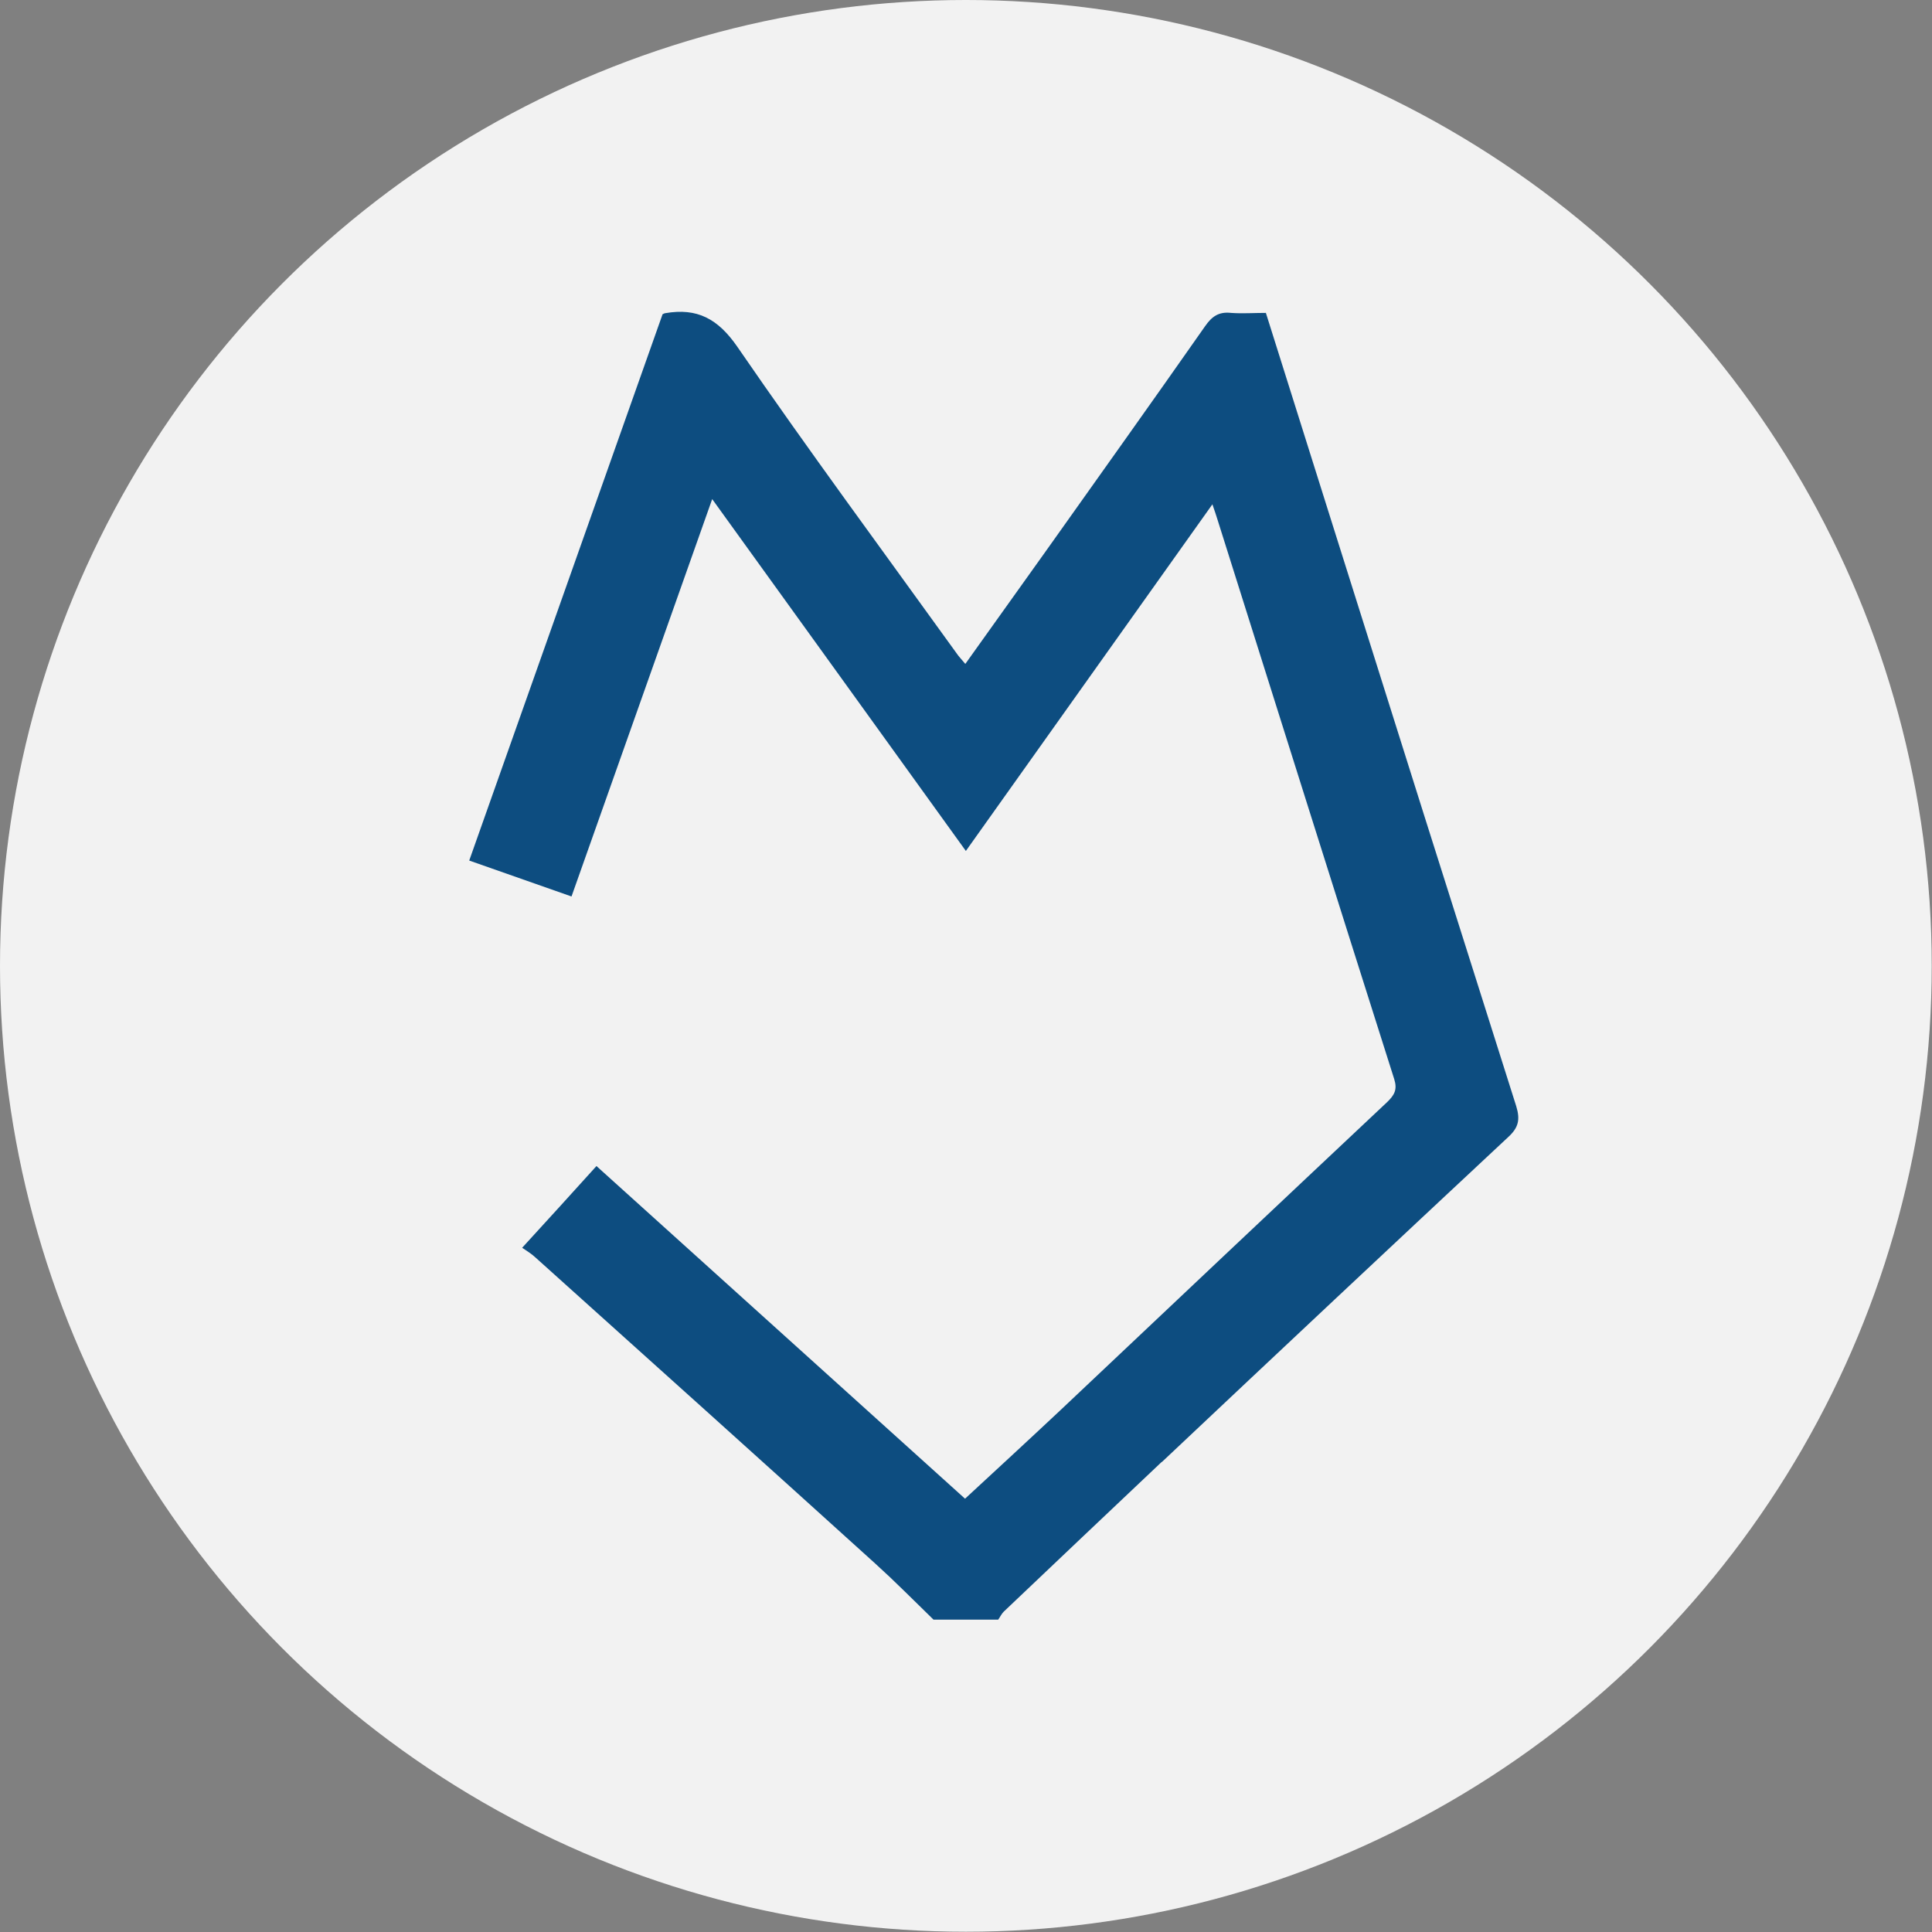
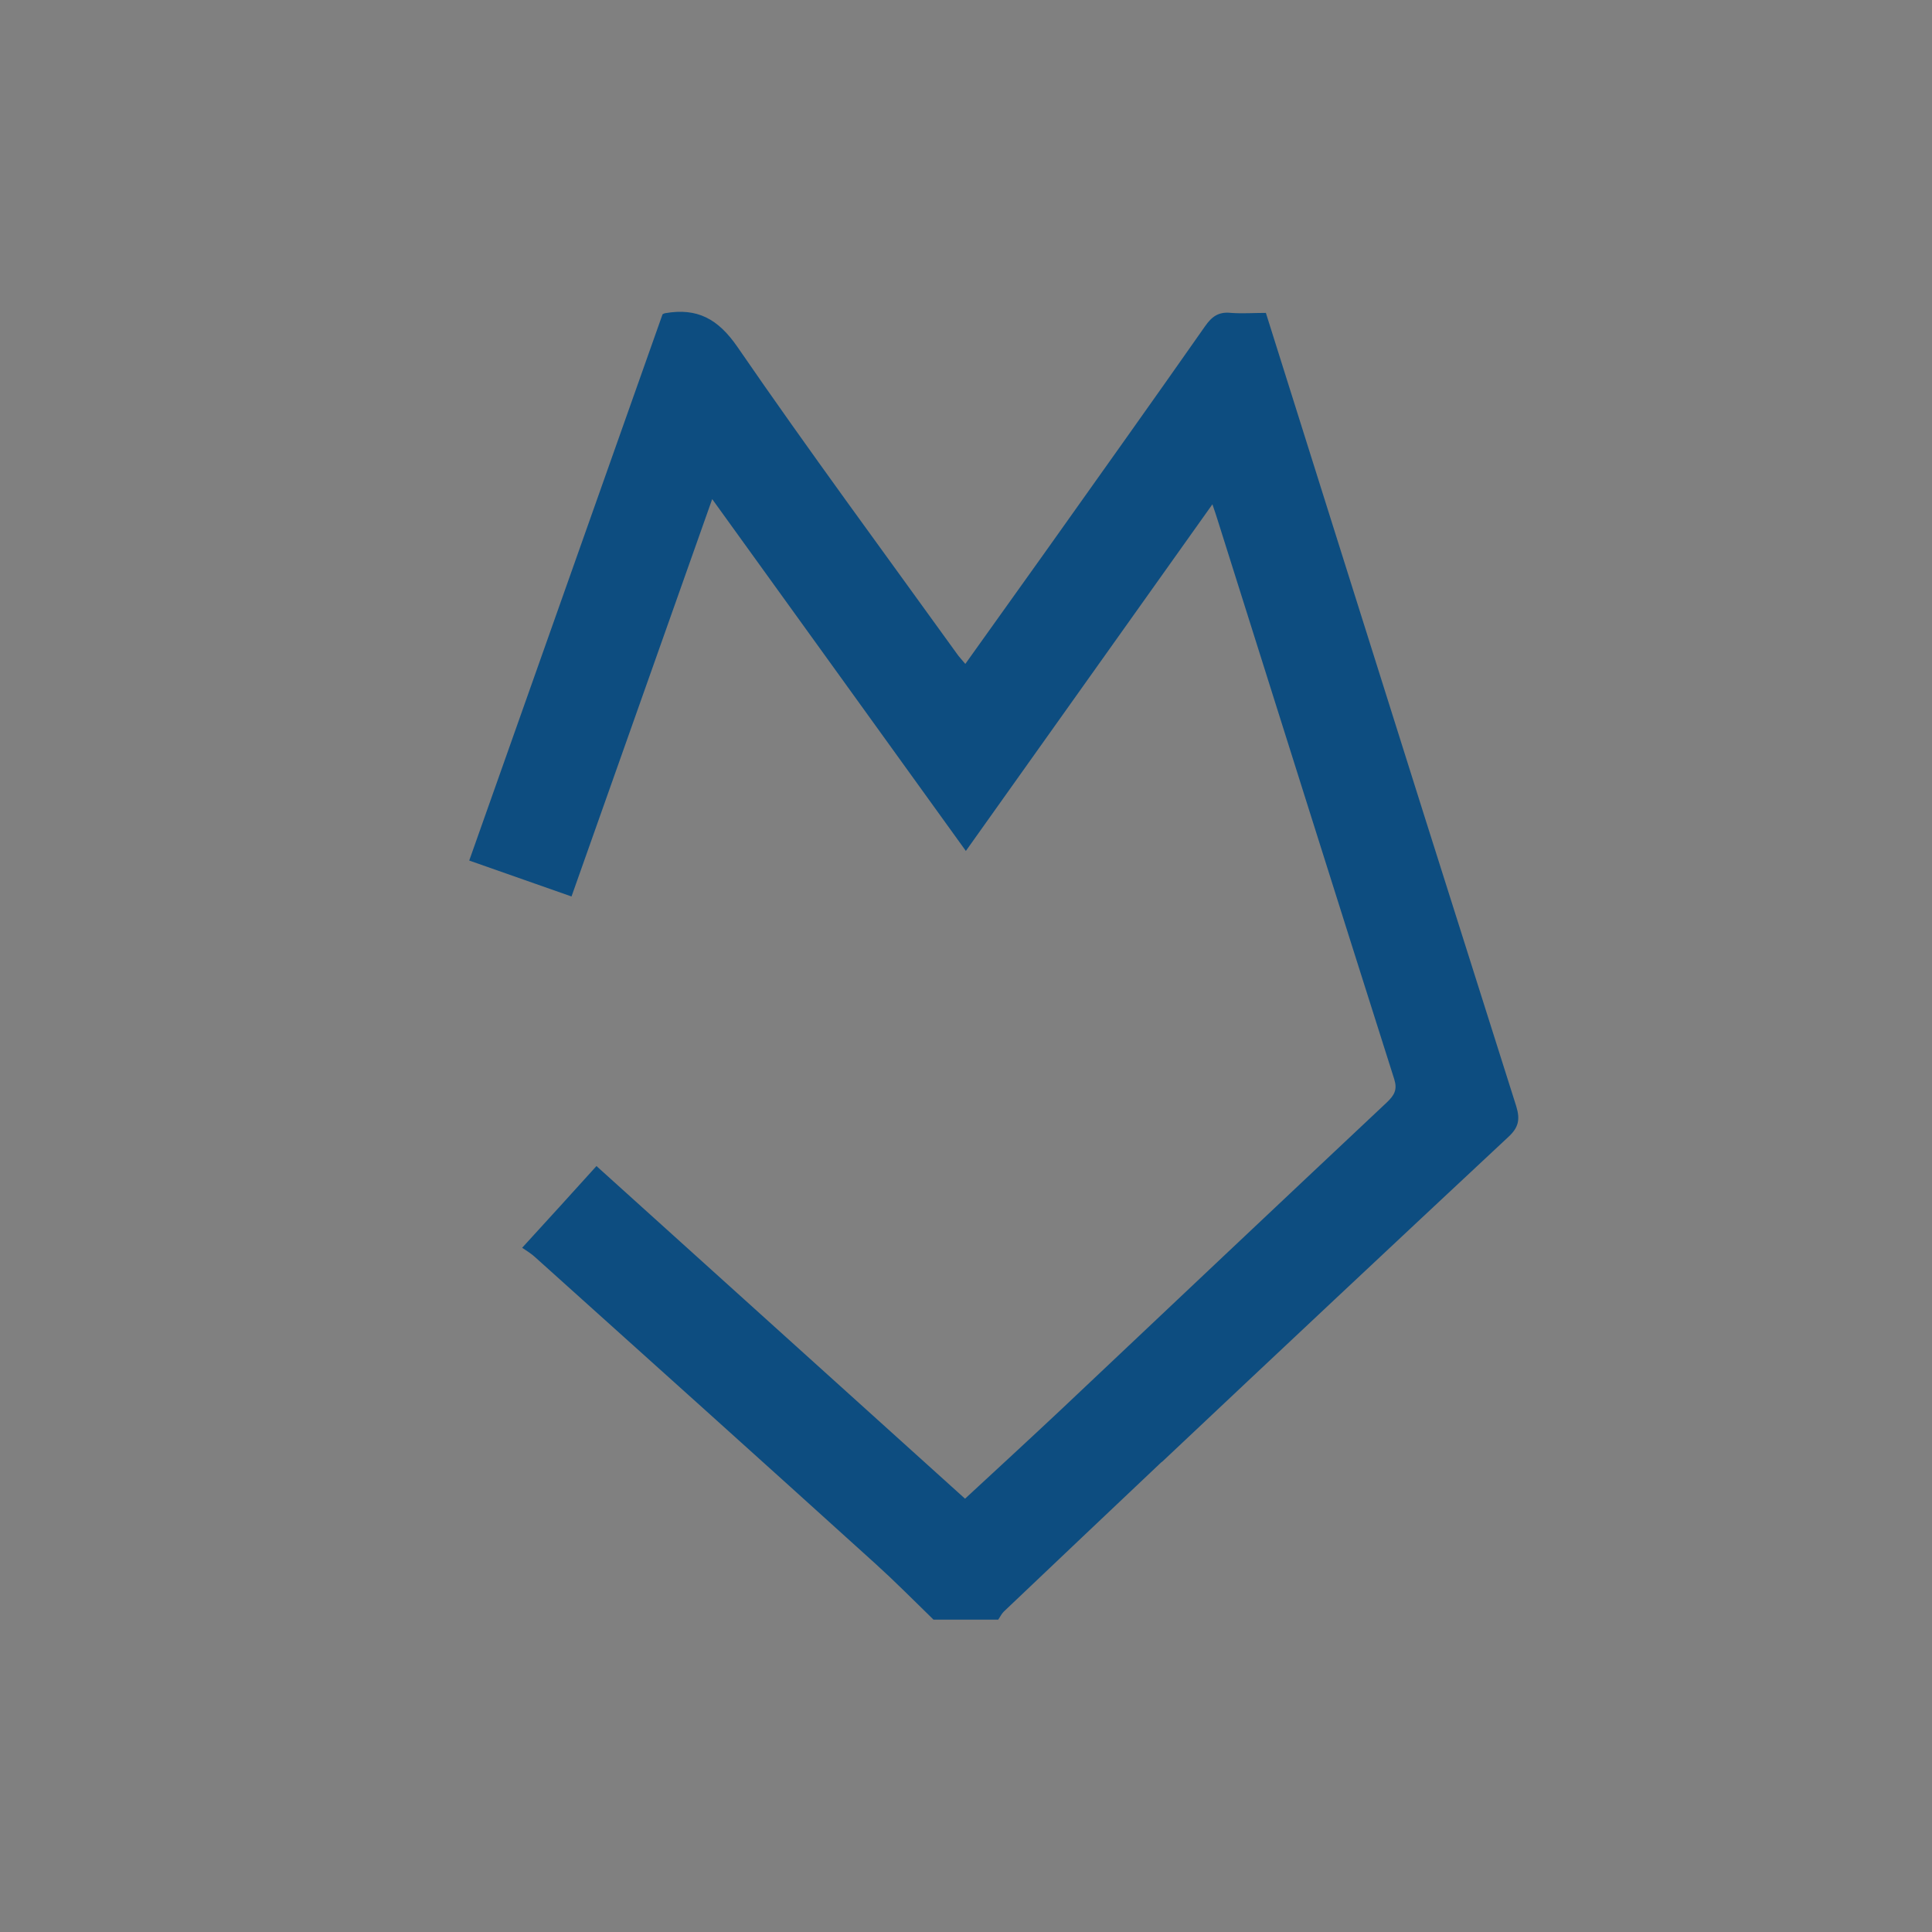
<svg xmlns="http://www.w3.org/2000/svg" id="Layer_2" viewBox="0 0 70.45 70.45">
  <rect x="0" y="0" width="70.45" height="70.45" fill="#808080" stroke="none" />
  <g id="Layer_1-2">
-     <circle cx="35.22" cy="35.22" r="35.22" style="fill:#f2f2f2;" />
    <path d="m42.37,53.31c4.2-3.96,8.41-7.91,12.63-11.85.37-.34.44-.63.29-1.12-2.24-7.06-4.47-14.12-6.69-21.18-.81-2.58-1.62-5.15-2.44-7.75-.45,0-.86.03-1.27,0-.45-.05-.7.13-.95.49-1.89,2.7-3.81,5.39-5.72,8.08-1,1.4-2,2.8-3.02,4.23-.14-.17-.24-.27-.32-.39-2.68-3.72-5.4-7.4-7.99-11.17-.71-1.03-1.47-1.43-2.63-1.23-.02,0-.04.01-.1.04-2.34,6.61-4.69,13.25-7.05,19.92,1.28.45,2.48.87,3.73,1.31,1.71-4.83,3.4-9.6,5.13-14.49,3.12,4.33,6.17,8.55,9.25,12.83,3.02-4.25,5.98-8.41,8.99-12.64.09.27.14.4.18.54,2.15,6.81,4.29,13.62,6.45,20.42.12.38.01.58-.26.84-3.98,3.74-7.95,7.49-11.92,11.24-1.14,1.07-2.29,2.13-3.47,3.22-4.5-4.06-8.96-8.09-13.44-12.13-.9,1-1.76,1.94-2.71,2.98.18.12.34.22.47.34,4.14,3.72,8.28,7.44,12.4,11.17.18.17.36.33.54.5.36.34.71.69,1.06,1.03.18.17.35.35.53.52h2.36c.07-.1.12-.21.2-.29,1.92-1.82,3.84-3.65,5.76-5.46" style="fill:#0d4d80;" />
  </g>
</svg>